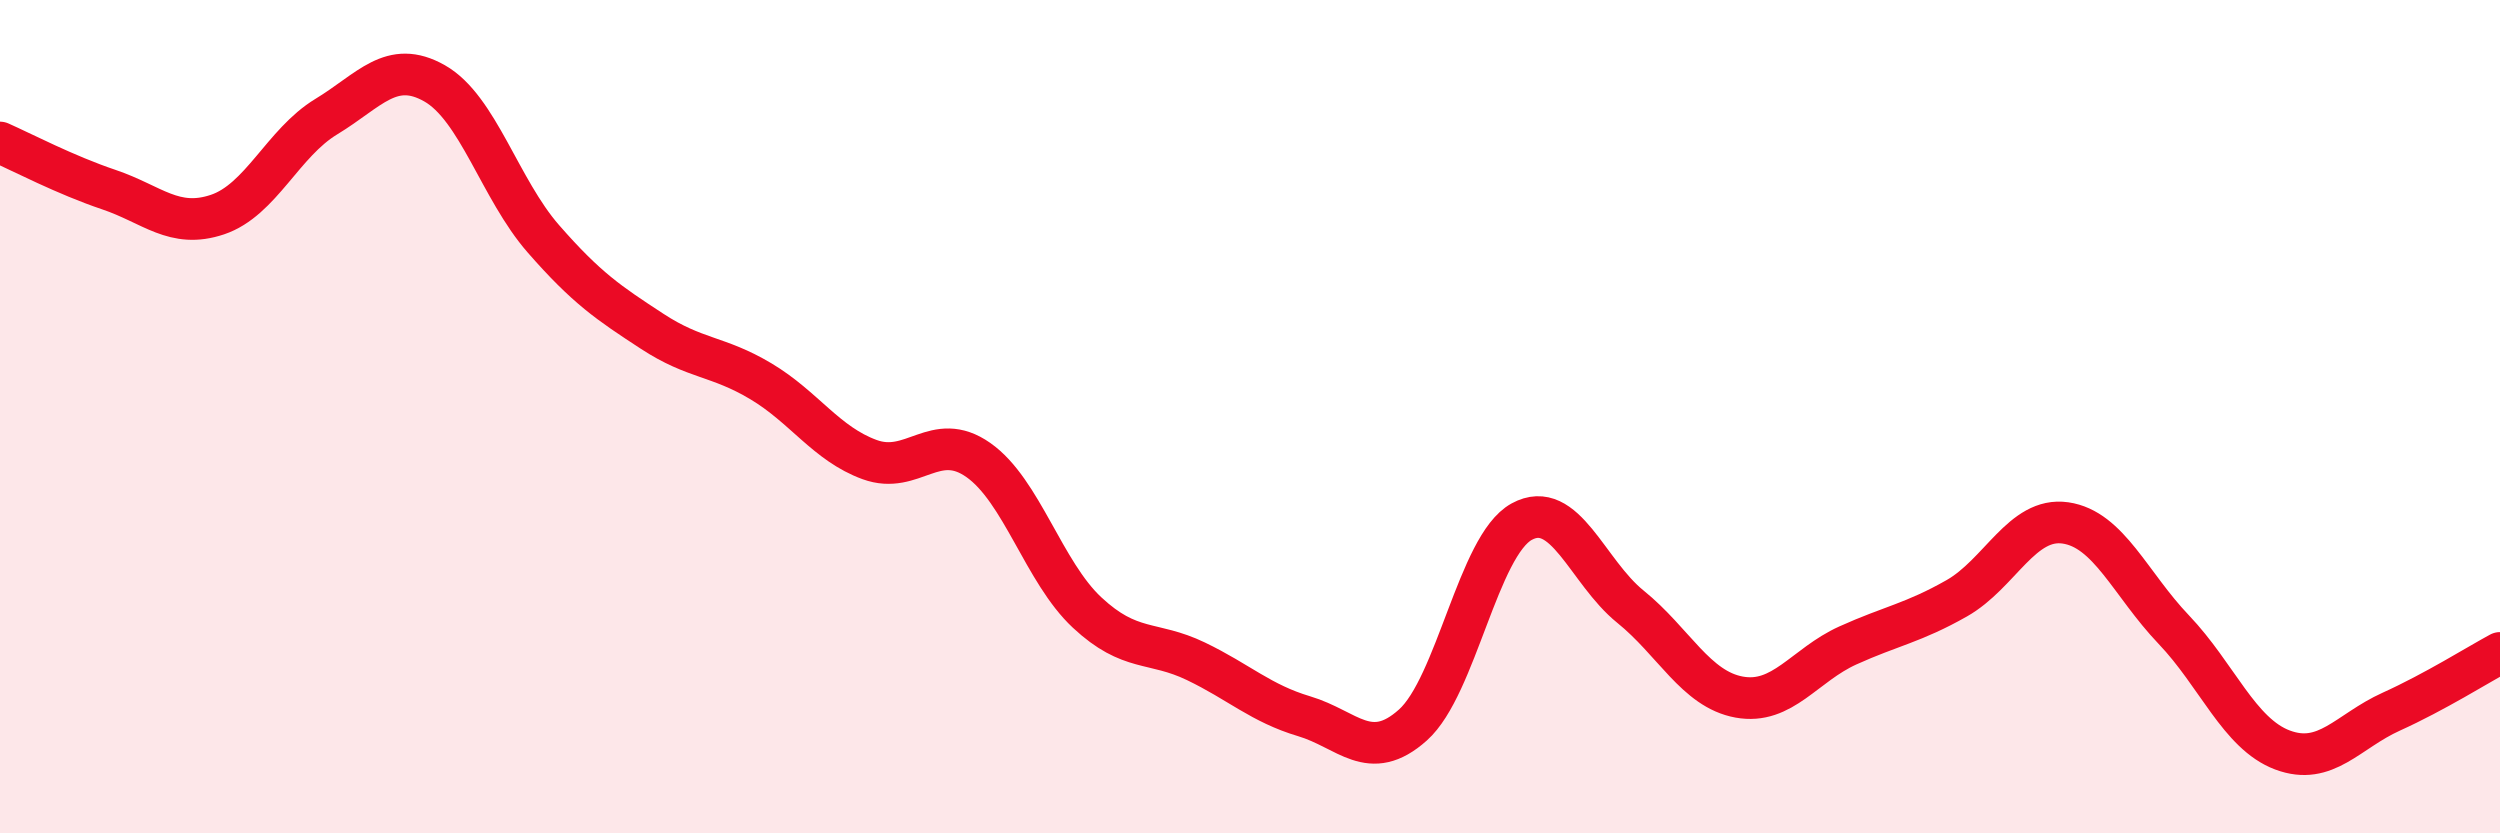
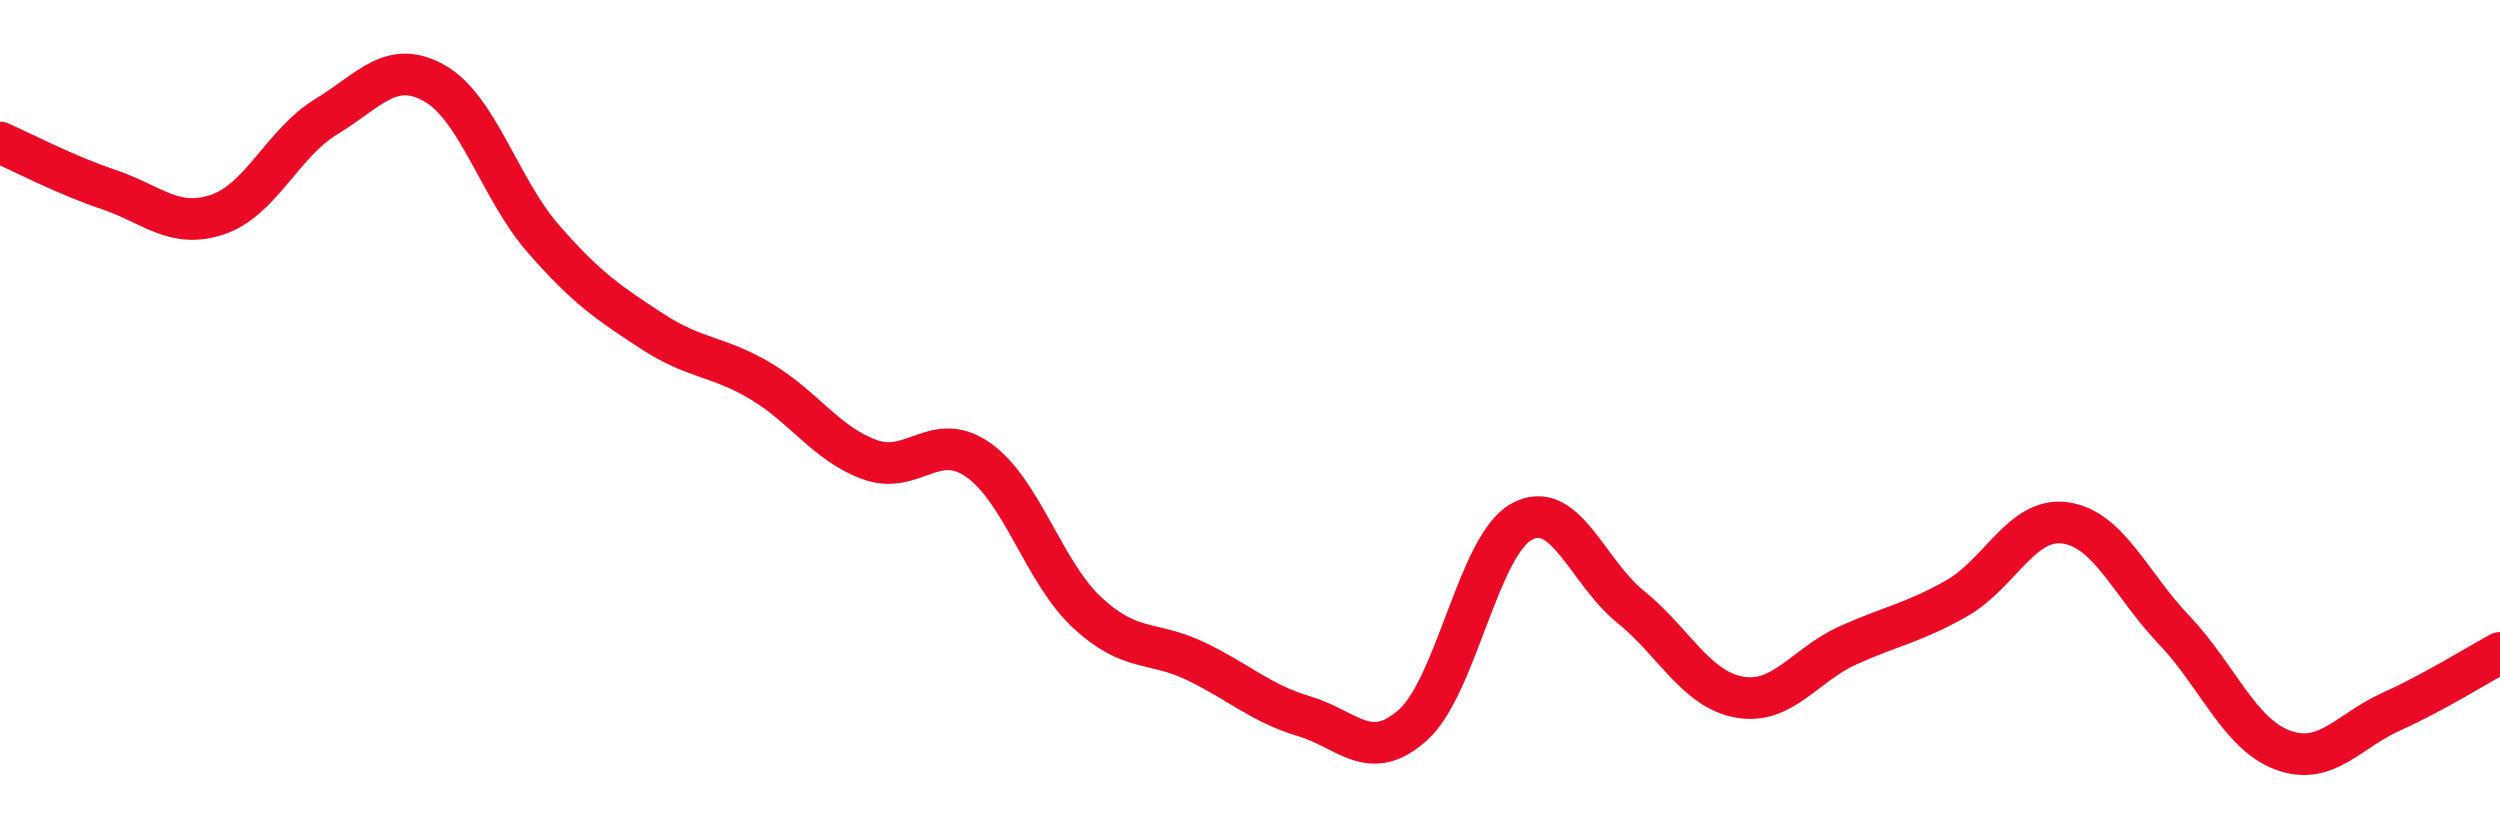
<svg xmlns="http://www.w3.org/2000/svg" width="60" height="20" viewBox="0 0 60 20">
-   <path d="M 0,3.42 C 0.52,3.65 1.57,4.2 2.61,4.55 C 3.65,4.9 4.18,5.5 5.22,5.15 C 6.26,4.8 6.79,3.43 7.83,2.8 C 8.87,2.17 9.39,1.41 10.43,2 C 11.47,2.59 12,4.54 13.04,5.73 C 14.08,6.92 14.61,7.27 15.65,7.95 C 16.69,8.63 17.22,8.53 18.26,9.15 C 19.3,9.77 19.83,10.65 20.87,11.03 C 21.91,11.41 22.44,10.31 23.48,11.04 C 24.52,11.77 25.05,13.73 26.09,14.7 C 27.13,15.67 27.66,15.37 28.7,15.87 C 29.74,16.37 30.26,16.88 31.3,17.19 C 32.34,17.5 32.87,18.33 33.91,17.4 C 34.95,16.47 35.48,13.09 36.52,12.52 C 37.56,11.95 38.09,13.72 39.13,14.56 C 40.17,15.4 40.7,16.54 41.74,16.73 C 42.78,16.92 43.31,15.96 44.35,15.49 C 45.39,15.02 45.92,14.95 46.96,14.36 C 48,13.77 48.53,12.4 49.57,12.55 C 50.61,12.7 51.13,14.02 52.17,15.11 C 53.21,16.2 53.74,17.61 54.78,18 C 55.82,18.39 56.35,17.55 57.39,17.08 C 58.43,16.61 59.48,15.95 60,15.67L60 20L0 20Z" fill="#EB0A25" opacity="0.1" stroke-linecap="round" stroke-linejoin="round" />
  <path d="M 0,3.42 C 0.52,3.65 1.57,4.2 2.61,4.55 C 3.65,4.9 4.18,5.5 5.22,5.15 C 6.26,4.8 6.79,3.43 7.83,2.8 C 8.87,2.17 9.39,1.41 10.43,2 C 11.47,2.59 12,4.54 13.04,5.73 C 14.08,6.92 14.61,7.27 15.65,7.95 C 16.69,8.63 17.22,8.53 18.26,9.15 C 19.3,9.77 19.83,10.65 20.87,11.03 C 21.91,11.41 22.44,10.31 23.48,11.04 C 24.52,11.77 25.05,13.73 26.09,14.7 C 27.13,15.67 27.66,15.37 28.7,15.87 C 29.74,16.37 30.26,16.88 31.3,17.19 C 32.34,17.5 32.87,18.33 33.91,17.4 C 34.95,16.47 35.48,13.09 36.52,12.52 C 37.56,11.95 38.09,13.72 39.13,14.56 C 40.17,15.4 40.7,16.54 41.74,16.73 C 42.78,16.92 43.31,15.96 44.35,15.49 C 45.39,15.02 45.92,14.95 46.96,14.36 C 48,13.77 48.53,12.4 49.57,12.55 C 50.61,12.7 51.13,14.02 52.17,15.11 C 53.21,16.2 53.74,17.61 54.78,18 C 55.82,18.39 56.35,17.55 57.39,17.08 C 58.43,16.61 59.48,15.95 60,15.67" stroke="#EB0A25" stroke-width="1" fill="none" stroke-linecap="round" stroke-linejoin="round" />
</svg>